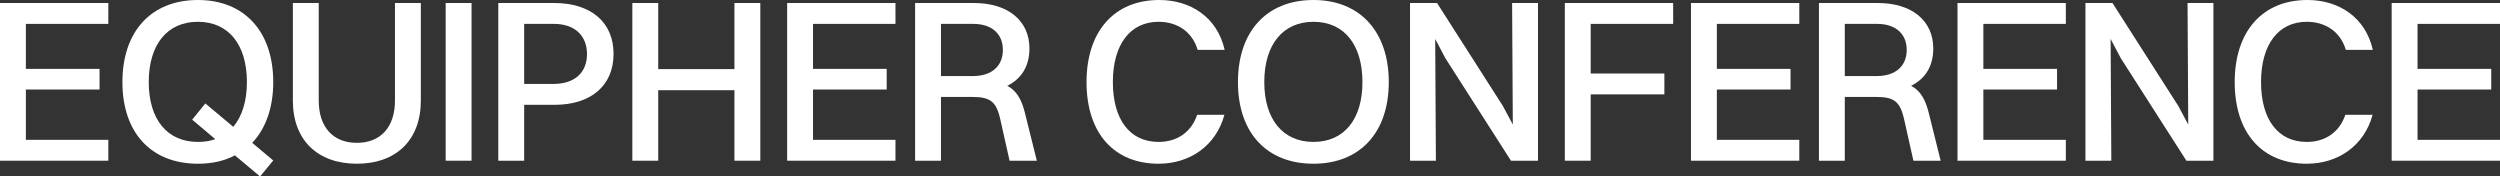
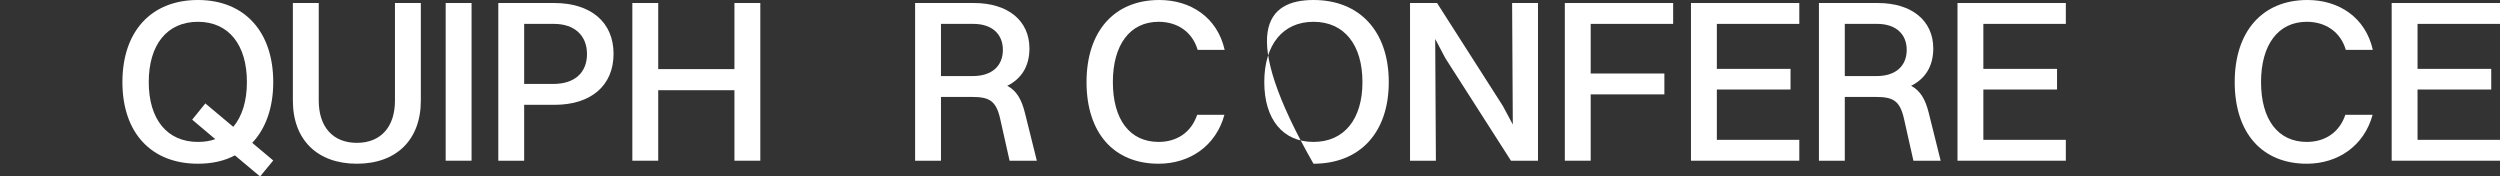
<svg xmlns="http://www.w3.org/2000/svg" width="1360" height="96" viewBox="0 0 1360 96" fill="none">
  <rect x="0" y="0" width="1360" height="96" fill="#333333" stroke="none" />
-   <path d="M0 87.422V1.64H58.931V12.993H14.073V37.467H54.156V48.694H14.073V76.068H58.931V87.422H0Z" fill="white" />
  <path d="M107.682 89.062C82.174 89.062 66.594 72.158 66.594 44.657C66.594 17.156 82.174 0 107.682 0C132.938 0 148.645 17.156 148.645 44.657C148.645 58.66 144.498 70.013 137.21 77.708L148.645 87.296L141.482 96L127.786 84.52C122.132 87.548 115.347 89.062 107.682 89.062ZM107.682 77.204C111.2 77.204 114.341 76.699 117.106 75.69L104.541 65.093L111.703 56.263L126.907 69.004C131.681 63.327 134.32 55.001 134.32 44.657C134.32 24.347 124.394 11.858 107.682 11.858C90.844 11.858 80.918 24.347 80.918 44.657C80.918 64.841 90.844 77.204 107.682 77.204Z" fill="white" />
  <path d="M228.933 54.749C228.933 76.068 215.614 89.062 194.128 89.062C172.641 89.062 159.322 76.068 159.322 54.749V1.64H173.395V54.749C173.395 69.13 181.185 77.708 194.128 77.708C207.195 77.708 214.86 69.004 214.86 54.749V1.64H228.933V54.749Z" fill="white" />
  <path d="M242.45 87.422V1.64H256.523V87.422H242.45Z" fill="white" />
  <path d="M271.075 87.422V1.64H301.483C321.461 1.64 333.775 12.11 333.775 29.267C333.775 46.802 321.21 57.02 301.734 57.02H285.148V87.422H271.075ZM301.357 12.993H285.148V45.666H300.98C312.791 45.666 319.325 39.359 319.325 29.393C319.325 19.427 312.666 12.993 301.357 12.993Z" fill="white" />
  <path d="M343.997 87.422V1.64H358.07V37.593H399.536V1.64H413.609V87.422H399.536V49.072H358.07V87.422H343.997Z" fill="white" />
-   <path d="M428.209 87.422V1.64H487.14V12.993H442.282V37.467H482.365V48.694H442.282V76.068H487.14V87.422H428.209Z" fill="white" />
  <path d="M497.818 87.422V1.64H529.859C548.33 1.64 560.016 11.227 560.016 26.365C560.016 36.079 555.618 42.891 547.953 46.675C552.979 49.325 555.744 53.992 557.629 61.687L564.037 87.422H549.21L544.058 64.463C541.796 54.623 538.027 52.731 528.603 52.731H511.891V87.422H497.818ZM529.482 12.993H511.891V41.377H529.231C539.66 41.377 545.566 35.827 545.566 27.122C545.566 18.544 539.66 12.993 529.482 12.993Z" fill="white" />
  <path d="M666.214 27.122H651.512C648.622 17.282 640.455 11.858 630.277 11.858C614.696 11.858 605.398 24.347 605.398 44.657C605.398 64.967 614.571 77.204 630.277 77.204C640.078 77.204 647.994 72.158 651.261 62.444H666.088C661.439 79.474 647.114 89.062 630.277 89.062C605.901 89.062 591.074 72.284 591.074 44.657C591.074 17.156 606.026 0 630.654 0C647.617 0 662.193 9.335 666.214 27.122Z" fill="white" />
-   <path d="M714.533 89.062C689.025 89.062 673.444 72.158 673.444 44.657C673.444 17.156 689.025 0 714.533 0C739.789 0 755.495 17.156 755.495 44.657C755.495 72.158 739.789 89.062 714.533 89.062ZM714.533 77.204C731.244 77.204 741.171 64.841 741.171 44.657C741.171 24.347 731.244 11.858 714.533 11.858C697.821 11.858 687.769 24.347 687.769 44.657C687.769 64.841 697.821 77.204 714.533 77.204Z" fill="white" />
+   <path d="M714.533 89.062C673.444 17.156 689.025 0 714.533 0C739.789 0 755.495 17.156 755.495 44.657C755.495 72.158 739.789 89.062 714.533 89.062ZM714.533 77.204C731.244 77.204 741.171 64.841 741.171 44.657C741.171 24.347 731.244 11.858 714.533 11.858C697.821 11.858 687.769 24.347 687.769 44.657C687.769 64.841 697.821 77.204 714.533 77.204Z" fill="white" />
  <path d="M767.052 87.422V1.64H781.754L817.565 57.651L822.968 67.742L822.591 1.64H836.664V87.422H821.962L786.277 31.664L780.748 21.193L781.125 87.422H767.052Z" fill="white" />
  <path d="M851.264 87.422V1.64H910.195V12.993H865.337V39.989H905.42V51.343H865.337V87.422H851.264Z" fill="white" />
  <path d="M919.892 87.422V1.64H978.822V12.993H933.965V37.467H974.048V48.694H933.965V76.068H978.822V87.422H919.892Z" fill="white" />
  <path d="M989.501 87.422V1.64H1021.54C1040.01 1.64 1051.7 11.227 1051.7 26.365C1051.7 36.079 1047.3 42.891 1039.64 46.675C1044.66 49.325 1047.43 53.992 1049.31 61.687L1055.72 87.422H1040.89L1035.74 64.463C1033.48 54.623 1029.71 52.731 1020.29 52.731H1003.57V87.422H989.501ZM1021.17 12.993H1003.57V41.377H1020.91C1031.34 41.377 1037.25 35.827 1037.25 27.122C1037.25 18.544 1031.34 12.993 1021.17 12.993Z" fill="white" />
  <path d="M1064.88 87.422V1.64H1123.81V12.993H1078.95V37.467H1119.03V48.694H1078.95V76.068H1123.81V87.422H1064.88Z" fill="white" />
-   <path d="M1134.49 87.422V1.64H1149.19L1185 57.651L1190.4 67.742L1190.03 1.64H1204.1V87.422H1189.4L1153.71 31.664L1148.18 21.193L1148.56 87.422H1134.49Z" fill="white" />
  <path d="M1290.82 27.122H1276.12C1273.23 17.282 1265.06 11.858 1254.89 11.858C1239.31 11.858 1230.01 24.347 1230.01 44.657C1230.01 64.967 1239.18 77.204 1254.89 77.204C1264.69 77.204 1272.6 72.158 1275.87 62.444H1290.7C1286.05 79.474 1271.72 89.062 1254.89 89.062C1230.51 89.062 1215.68 72.284 1215.68 44.657C1215.68 17.156 1230.64 0 1255.26 0C1272.23 0 1286.8 9.335 1290.82 27.122Z" fill="white" />
  <path d="M1301.07 87.422V1.64H1360V12.993H1315.14V37.467H1355.23V48.694H1315.14V76.068H1360V87.422H1301.07Z" fill="white" />
</svg>